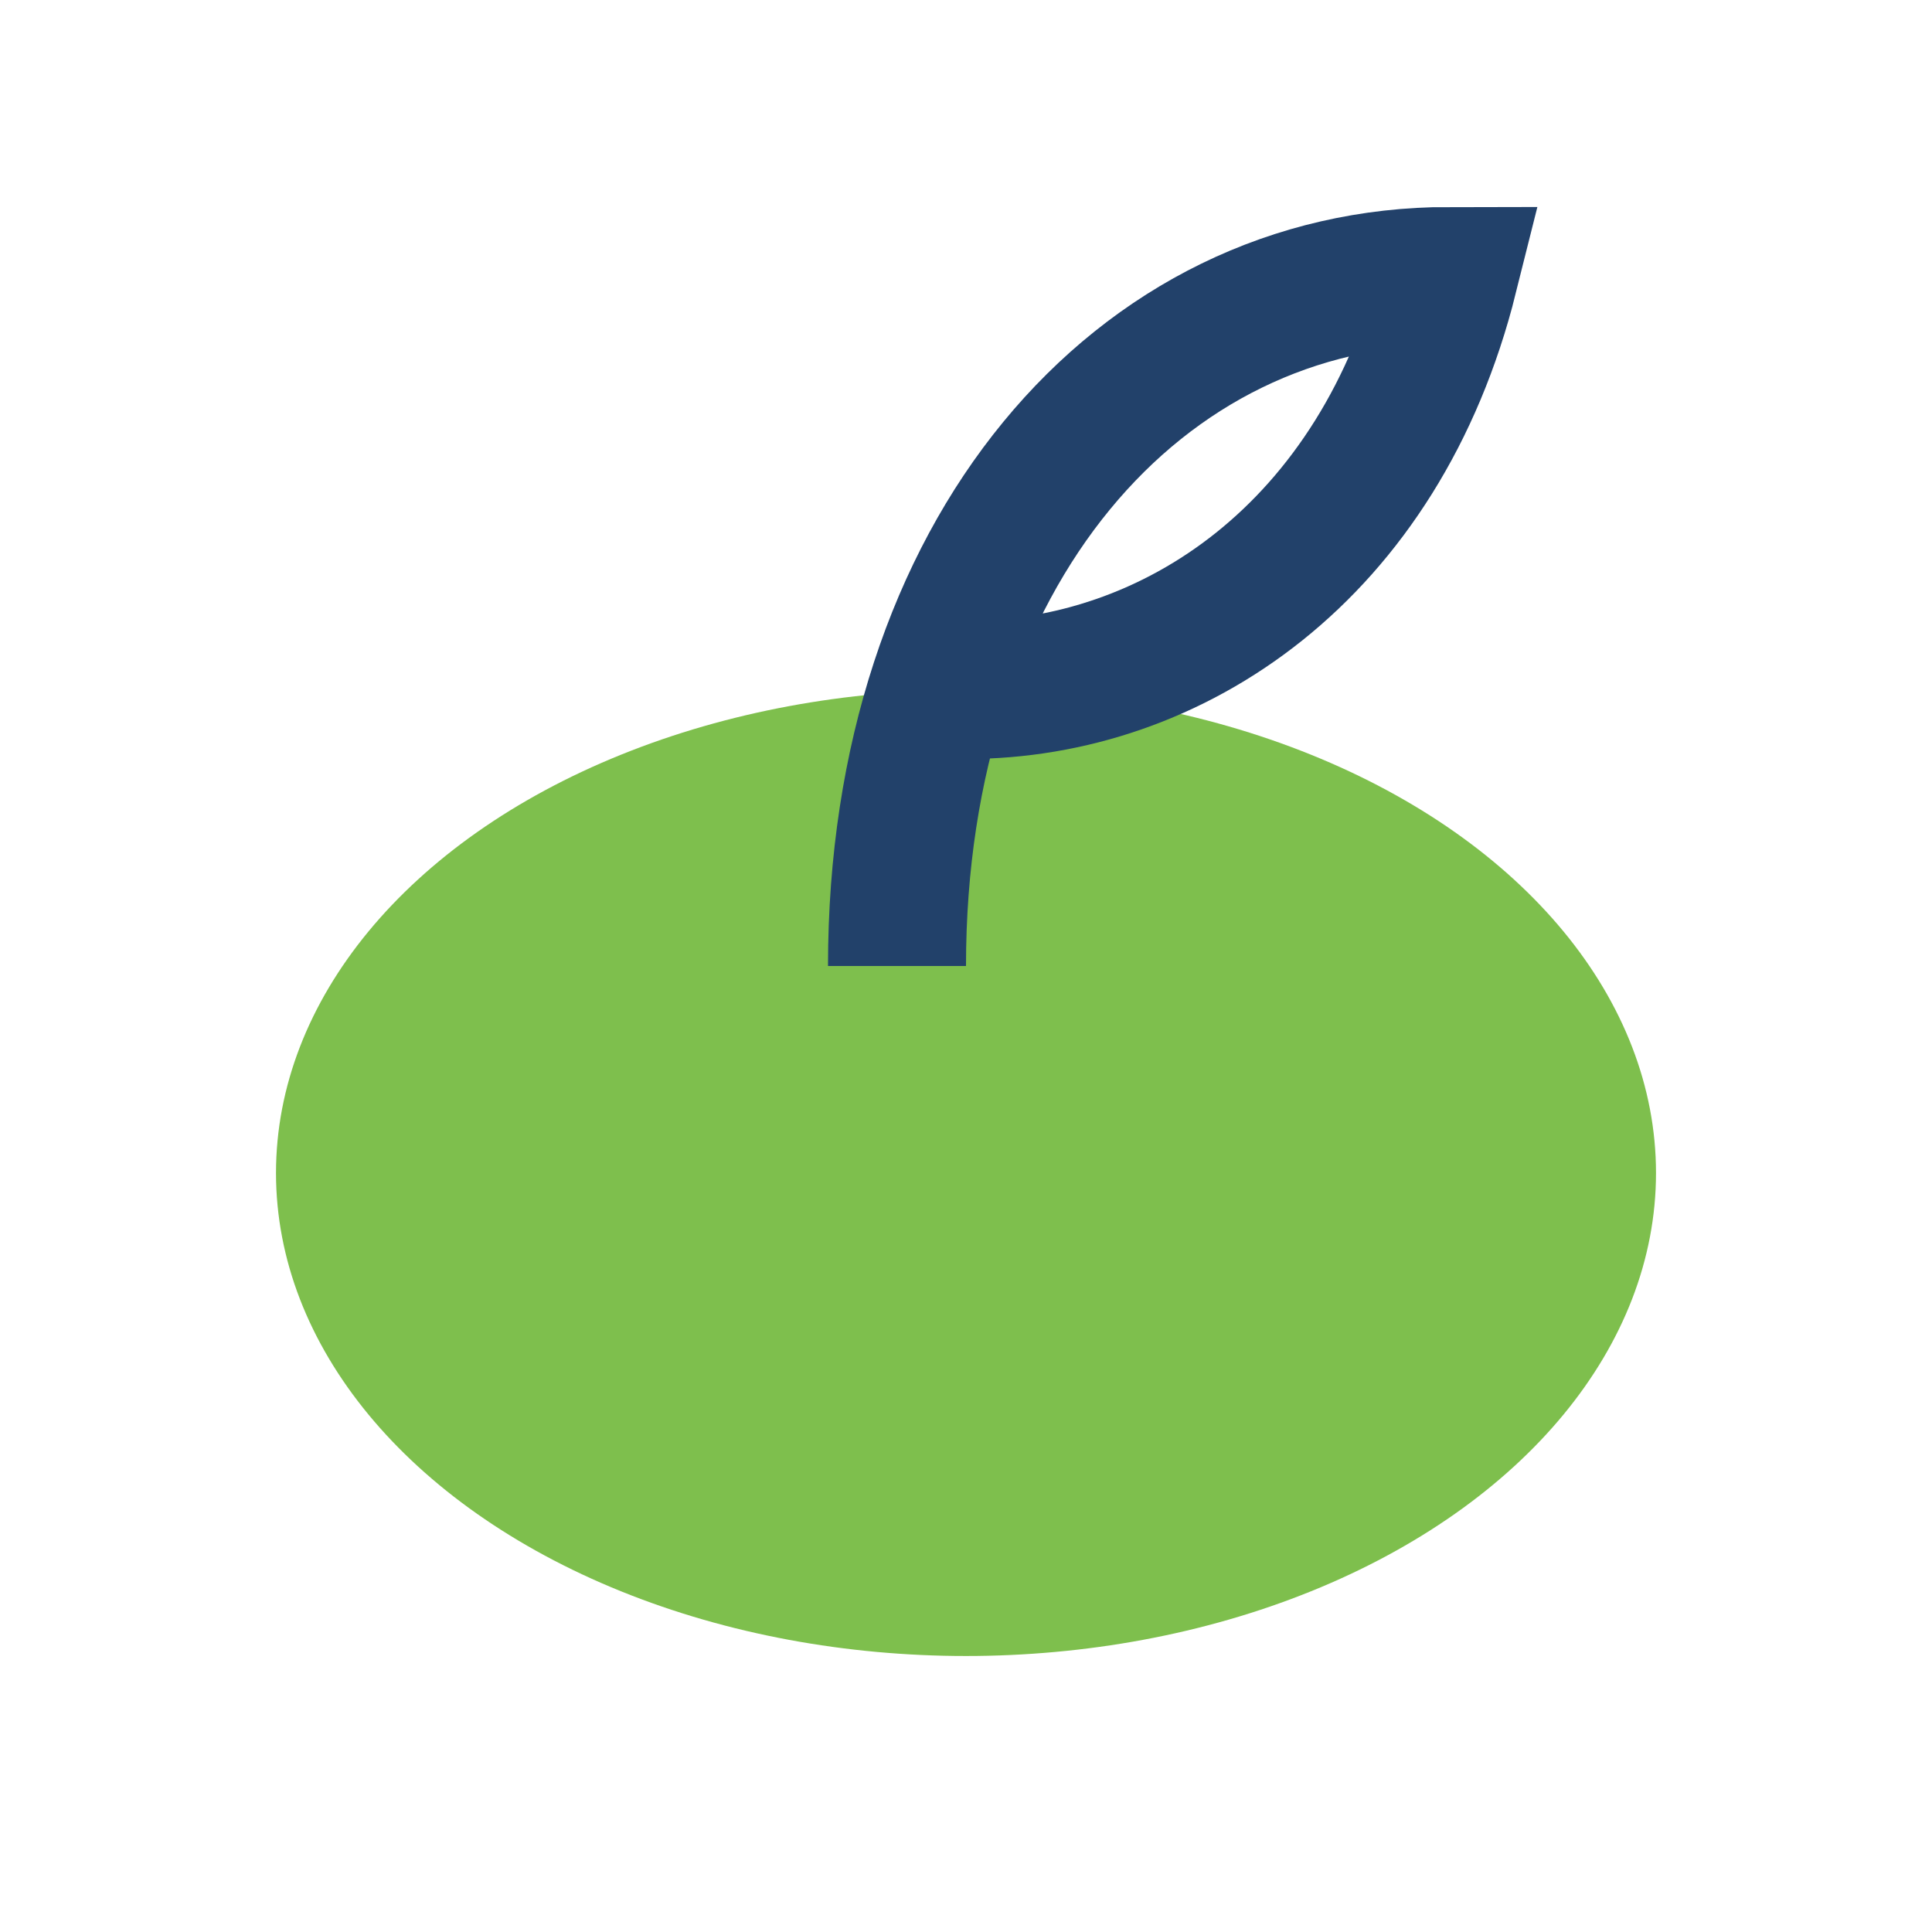
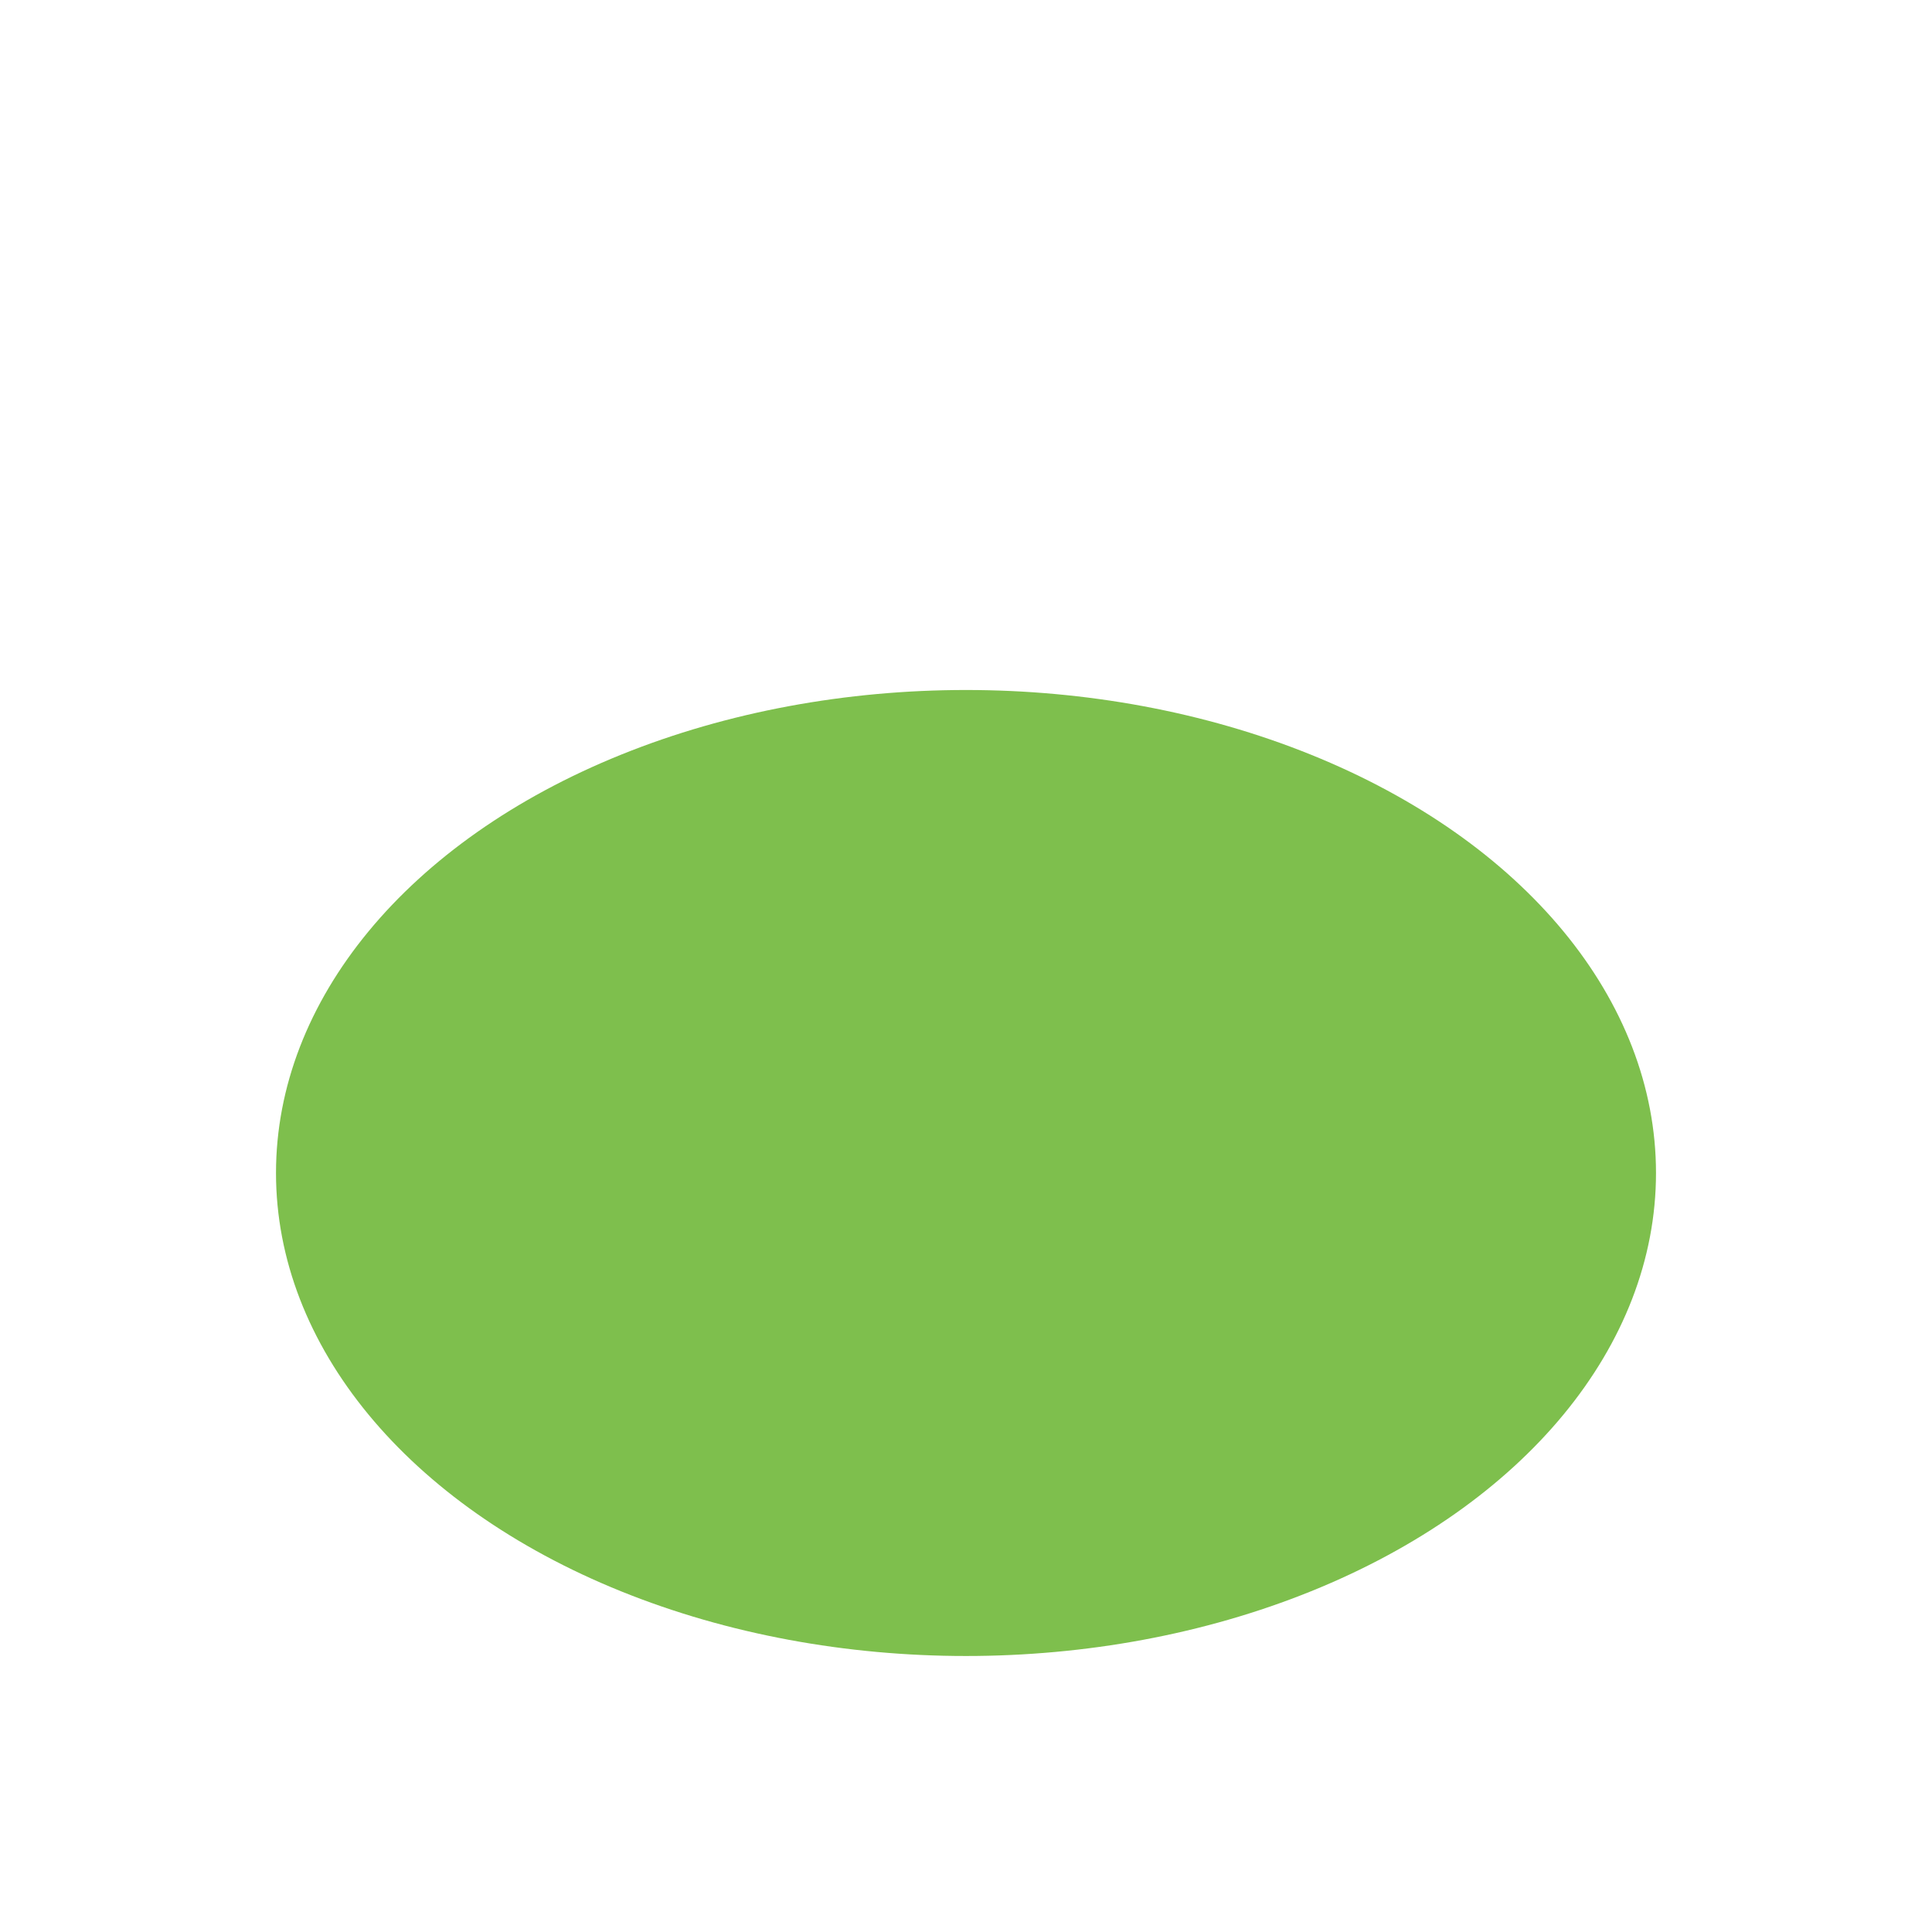
<svg xmlns="http://www.w3.org/2000/svg" width="28" height="28" viewBox="0 0 28 28">
  <ellipse cx="14" cy="17" rx="10" ry="7" fill="#7EBF4D" />
-   <path d="M14 10c3 0 6-2 7-6-4.5 0-8 4-8 10" stroke="#22416A" stroke-width="2" fill="none" />
</svg>